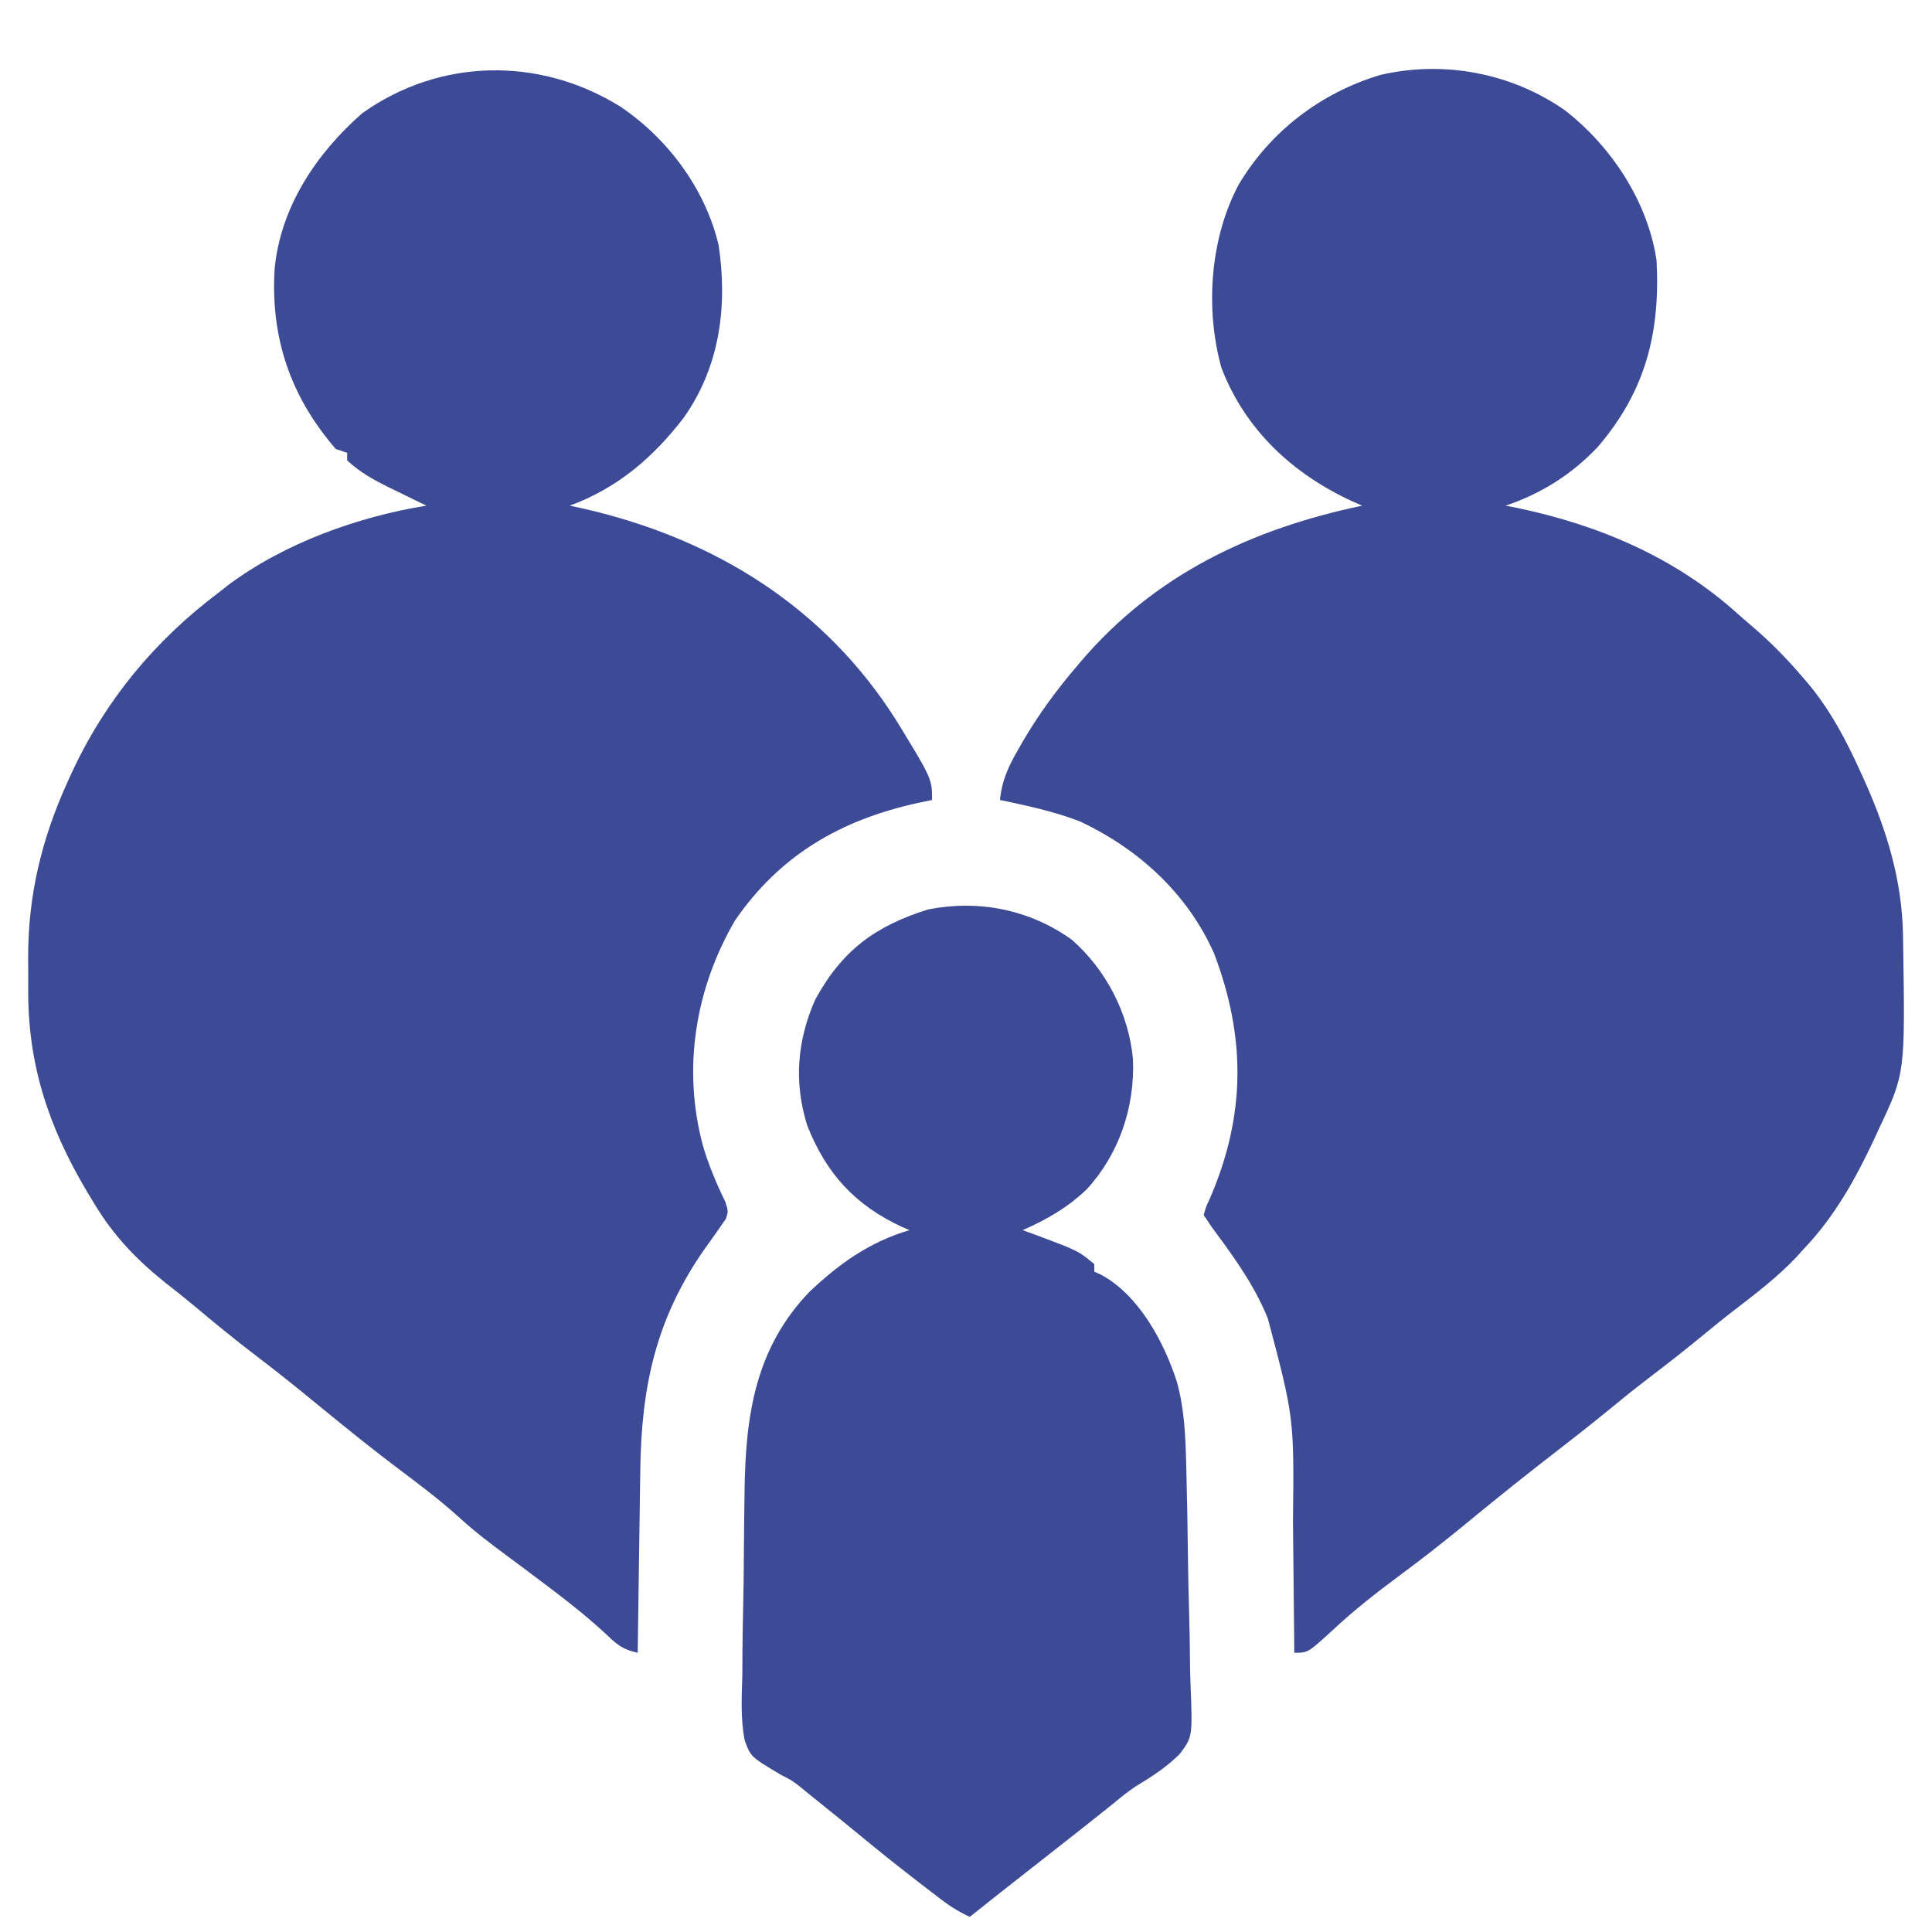
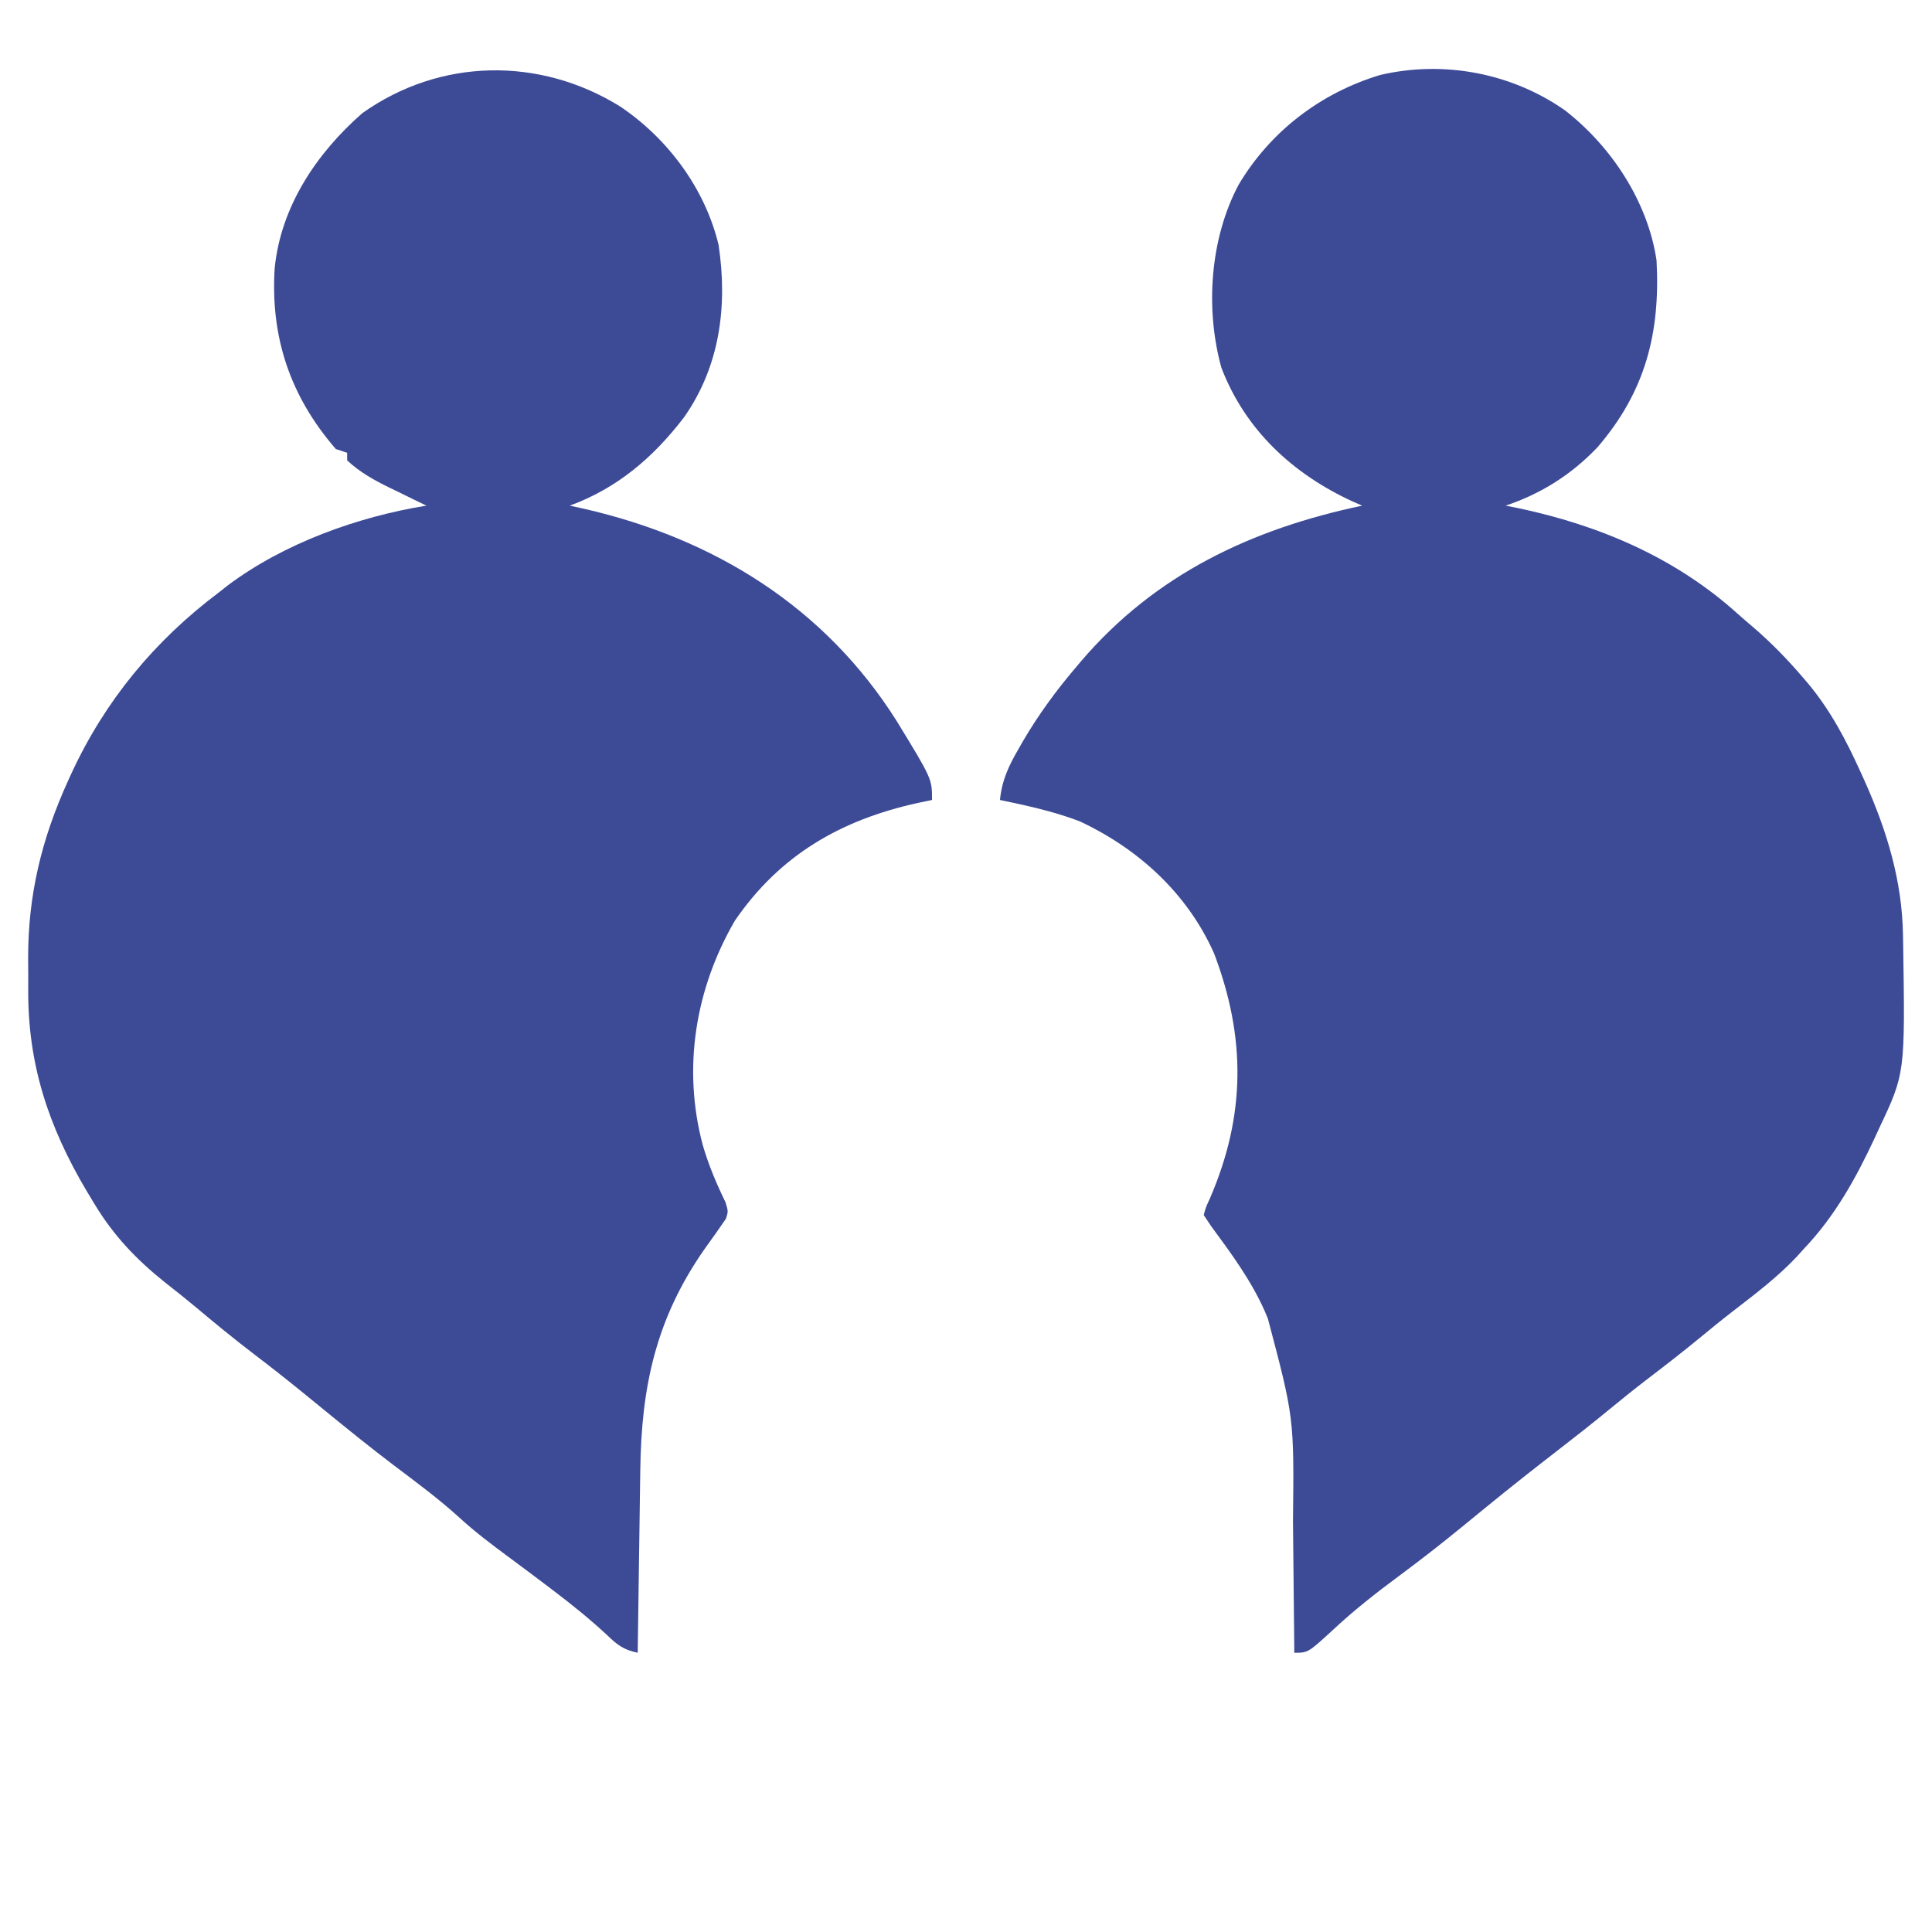
<svg xmlns="http://www.w3.org/2000/svg" width="512" height="512">
  <path d="M0 0 C12.6 8.455 22.537 21.798 26.086 36.715 C28.516 52.926 26.411 68.88 16.898 82.402 C8.804 92.962 -0.692 101.127 -13.352 105.777 C-12.128 106.045 -10.905 106.314 -9.645 106.59 C24.826 114.476 54.166 132.561 73.246 162.805 C82.648 178.172 82.648 178.172 82.648 183.777 C81.367 184.045 80.086 184.314 78.766 184.59 C58.471 189.081 42.34 198.336 30.395 215.77 C19.875 233.89 16.497 254.867 21.86 275.133 C23.385 280.418 25.478 285.389 27.891 290.324 C28.648 292.777 28.648 292.777 28.043 294.738 C26.219 297.405 24.356 300.036 22.461 302.652 C9.525 321.067 5.608 339.17 5.332 361.34 C5.311 362.741 5.29 364.142 5.269 365.543 C5.214 369.206 5.165 372.868 5.116 376.531 C5.066 380.279 5.01 384.026 4.955 387.773 C4.848 395.108 4.746 402.443 4.648 409.777 C0.885 408.976 -0.757 407.726 -3.539 405.027 C-8.072 400.823 -12.802 397.014 -17.727 393.277 C-18.461 392.72 -19.195 392.162 -19.952 391.588 C-23.221 389.117 -26.501 386.662 -29.797 384.227 C-34.198 380.968 -38.5 377.728 -42.539 374.027 C-48.142 368.915 -54.242 364.449 -60.281 359.871 C-66.314 355.298 -72.191 350.542 -78.055 345.754 C-79.424 344.636 -80.794 343.519 -82.164 342.402 C-82.852 341.841 -83.54 341.28 -84.249 340.702 C-88.483 337.262 -92.76 333.892 -97.102 330.59 C-102.362 326.578 -107.447 322.416 -112.504 318.152 C-115.166 315.933 -117.871 313.787 -120.602 311.652 C-128.248 305.538 -134.302 299.177 -139.352 290.777 C-140.003 289.701 -140.654 288.625 -141.324 287.516 C-151.554 270.288 -157.069 253.616 -156.873 233.565 C-156.852 230.978 -156.873 228.394 -156.898 225.807 C-156.927 208.972 -153.333 194.118 -146.352 178.777 C-146.047 178.108 -145.742 177.438 -145.429 176.749 C-136.502 157.439 -123.376 141.565 -106.352 128.777 C-105.59 128.177 -104.828 127.576 -104.043 126.957 C-89.197 115.791 -69.586 108.718 -51.352 105.777 C-52.449 105.246 -53.546 104.715 -54.676 104.168 C-56.13 103.455 -57.585 102.741 -59.039 102.027 C-59.76 101.679 -60.482 101.331 -61.225 100.973 C-65.317 98.954 -68.992 96.932 -72.352 93.777 C-72.352 93.117 -72.352 92.457 -72.352 91.777 C-73.837 91.282 -73.837 91.282 -75.352 90.777 C-87.435 76.848 -92.715 61.136 -91.559 42.863 C-89.935 26.504 -80.476 12.415 -68.352 1.777 C-47.671 -12.913 -21.278 -13.208 0 0 Z " fill="#3D4B97" transform="translate(164.352,28.223)" />
  <path d="M0 0 C12.321 9.557 21.999 24.202 24.316 39.797 C25.342 58.912 21.434 74.487 8.668 89.324 C1.836 96.508 -6.264 101.657 -15.684 104.797 C-14.688 104.993 -13.693 105.189 -12.668 105.391 C9.059 109.937 29.278 118.528 45.825 133.461 C47.185 134.68 48.576 135.865 49.969 137.047 C54.761 141.165 59.032 145.563 63.129 150.359 C63.795 151.136 63.795 151.136 64.475 151.929 C70.389 159.03 74.513 166.846 78.316 175.234 C78.751 176.192 79.186 177.15 79.635 178.137 C85.394 191.122 89.37 204.157 89.625 218.43 C89.64 219.255 89.656 220.081 89.672 220.931 C90.196 255.24 90.196 255.24 83.316 269.797 C82.914 270.673 82.512 271.549 82.098 272.452 C77.056 283.228 71.56 293.138 63.316 301.797 C62.708 302.471 62.1 303.145 61.473 303.84 C56.428 309.195 50.642 313.59 44.832 318.07 C41.757 320.442 38.746 322.883 35.754 325.359 C31.291 329.036 26.736 332.568 22.141 336.075 C18.75 338.671 15.421 341.325 12.129 344.047 C7.368 347.977 2.512 351.77 -2.371 355.547 C-8.366 360.186 -14.309 364.881 -20.184 369.672 C-20.851 370.216 -21.518 370.76 -22.206 371.321 C-24.032 372.812 -25.858 374.304 -27.684 375.797 C-32.891 380.047 -38.168 384.168 -43.569 388.168 C-49.845 392.818 -55.868 397.511 -61.57 402.859 C-68.046 408.797 -68.046 408.797 -71.684 408.797 C-71.692 407.67 -71.692 407.67 -71.701 406.52 C-71.76 399.358 -71.832 392.197 -71.919 385.035 C-71.964 381.355 -72.003 377.676 -72.03 373.996 C-71.729 346.534 -71.729 346.534 -78.684 320.234 C-78.972 319.552 -79.26 318.869 -79.557 318.166 C-83.189 310.026 -88.418 302.94 -93.684 295.797 C-94.344 294.807 -95.004 293.817 -95.684 292.797 C-95.145 290.773 -95.145 290.773 -94.059 288.422 C-84.522 266.375 -84.496 245.708 -92.934 223.484 C-99.991 207.578 -112.971 195.741 -128.574 188.445 C-135.404 185.829 -142.539 184.296 -149.684 182.797 C-149.151 177.498 -147.359 173.759 -144.746 169.234 C-144.344 168.533 -143.942 167.832 -143.528 167.11 C-139.479 160.206 -134.861 153.895 -129.684 147.797 C-129.199 147.222 -128.715 146.647 -128.215 146.055 C-108.511 122.982 -82.958 110.956 -53.684 104.797 C-54.555 104.419 -55.426 104.041 -56.324 103.652 C-72.062 96.379 -84.638 84.807 -90.992 68.281 C-95.338 52.664 -94.017 33.984 -86.434 19.746 C-78.057 5.629 -64.671 -4.597 -48.918 -9.336 C-32.06 -13.263 -14.141 -9.863 0 0 Z " fill="#3D4B97" transform="translate(414.684,29.203)" />
-   <path d="M0 0 C9.161 8.016 15.129 19.6 16.25 31.699 C16.78 44.373 12.583 56.823 3.965 66.219 C-1.132 71.037 -6.588 74.216 -13 77 C-12.131 77.315 -11.262 77.629 -10.367 77.953 C1.694 82.432 1.694 82.432 6 86 C6 86.66 6 87.32 6 88 C6.583 88.263 7.165 88.526 7.766 88.797 C17.875 94.24 24.562 106.758 27.938 117.375 C29.823 124.241 30.16 131.364 30.336 138.445 C30.358 139.247 30.381 140.05 30.404 140.877 C30.6 148.232 30.717 155.587 30.808 162.944 C30.869 167.871 30.958 172.795 31.111 177.721 C31.259 182.509 31.337 187.294 31.367 192.085 C31.39 193.899 31.438 195.712 31.511 197.525 C32.039 211.272 32.039 211.272 28.638 215.822 C25.354 219.097 21.664 221.588 17.693 223.955 C15.294 225.436 13.161 227.195 11 229 C5.318 233.558 -0.414 238.051 -6.146 242.546 C-9.286 245.008 -12.424 247.473 -15.562 249.938 C-16.42 250.61 -16.42 250.61 -17.294 251.296 C-20.543 253.847 -23.778 256.414 -27 259 C-29.827 257.672 -32.247 256.178 -34.723 254.277 C-35.42 253.744 -36.118 253.21 -36.836 252.66 C-37.571 252.092 -38.306 251.523 -39.062 250.938 C-39.825 250.35 -40.588 249.763 -41.375 249.158 C-46.384 245.289 -51.321 241.343 -56.199 237.309 C-59.591 234.513 -63.01 231.752 -66.438 229 C-67.01 228.538 -67.583 228.076 -68.172 227.599 C-68.754 227.133 -69.335 226.668 -69.934 226.188 C-70.514 225.705 -71.093 225.222 -71.691 224.725 C-74.03 222.891 -74.03 222.891 -76.977 221.387 C-85.078 216.573 -85.078 216.573 -86.681 212.099 C-87.748 206.456 -87.452 200.732 -87.277 195.02 C-87.263 193.16 -87.253 191.301 -87.247 189.442 C-87.225 185.551 -87.163 181.664 -87.07 177.774 C-86.952 172.826 -86.897 167.881 -86.868 162.931 C-86.838 158.169 -86.779 153.407 -86.715 148.645 C-86.7 147.309 -86.7 147.309 -86.684 145.947 C-86.41 126.101 -83.822 108.172 -69.391 93.25 C-61.386 85.716 -53.573 80.172 -43 77 C-43.617 76.732 -44.235 76.464 -44.871 76.188 C-57.356 70.411 -65.044 62.066 -70.098 49.207 C-73.621 37.852 -72.777 26.859 -68 16 C-60.946 2.979 -52.142 -3.596 -38 -8 C-24.598 -10.621 -11.201 -7.98 0 0 Z " fill="#3D4B97" transform="translate(284,249)" />
</svg>